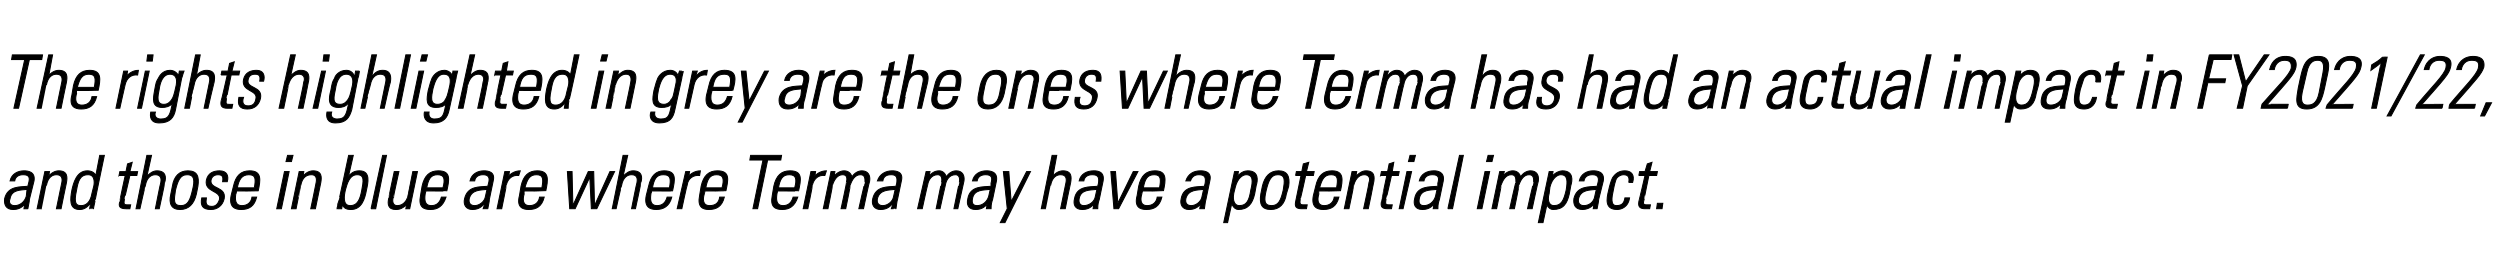
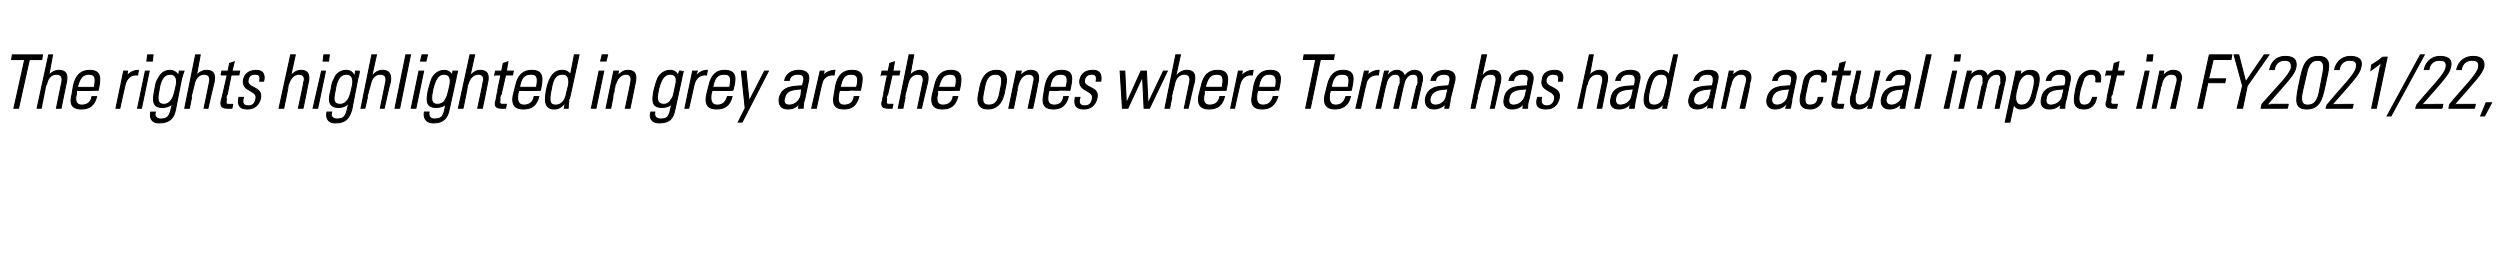
<svg xmlns="http://www.w3.org/2000/svg" version="1.1" width="323.4px" height="33.6px" viewBox="0 -1 323.4 33.6" style="top:-1px">
  <desc>The rights highlighted in grey are the ones where Terma has had an actual impact in FY2021 22, and those in blue are</desc>
  <defs />
  <g id="Polygon83593">
-     <path d="m3.5 23.5c-.8.1-2 0-2.2 1.2c-.2.5 0 .9.6.9c.7 0 1.3-.5 1.5-1.2c0 0 .1-.9.1-.9zm-.3 1.9c0 0-.04.01 0 0c-.4.5-.9.7-1.5.7c-.9 0-1.2-.6-1.1-1.4c.4-1.7 2.1-1.5 3-1.6c0 0 .1-.4.1-.4c.2-.7.1-1.1-.7-1.1c-.5 0-1 .2-1.1.8c0 0-.6 0-.6 0c.2-.9 1-1.3 1.8-1.3c.5 0 1.5.1 1.3 1.3c0 0-.6 2.4-.6 2.4c0 .3-.1.6-.2 1.2c.05 0-.5 0-.5 0l.1-.6zm2.2.6l-.6 0l1-4.8l.6 0l-.1.6c0 0-.02-.01 0 0c.3-.4.8-.7 1.3-.7c1.2 0 1.1.9 1 1.5c-.02.02-.7 3.4-.7 3.4l-.6 0c0 0 .7-3.35.7-3.4c.1-.5 0-1-.7-1c-.5 0-1.1.3-1.3 1.4c0-.01-.6 3-.6 3zm6.5-2c0 0 .2-.8.2-.8c.1-.3.3-1.6-.7-1.6c-1.1 0-1.3.9-1.5 2c-.4 1.8 0 2 .6 2c.6 0 1.2-.4 1.4-1.6zm-.2 1.4c0 0-.06 0-.1 0c-.4.5-.8.7-1.3.7c-1.4 0-1.2-1.4-1-2.5c.2-.9.6-2.5 2-2.5c.5 0 .9.2 1.1.6c-.01-.02 0 0 0 0l.5-2.6l.6 0c0 0-1.25 5.95-1.2 5.9c-.1.5-.2.8-.2 1c.01 0-.5 0-.5 0l.1-.6zm3.7-3.7l.1-.5l.8 0l.2-1l.6-.2l-.3 1.2l1 0l-.1.5l-.9 0c0 0-.7 3.04-.7 3c-.1.7-.1.8.4.8c.1 0 .3 0 .4 0c0 0-.1.5-.1.5c-.2 0-.4 0-.5 0c-.8 0-1-.3-.8-.9c-.05-.01.7-3.4.7-3.4l-.8 0zm2.2 4.3l1.4-6.9l.6 0l-.6 2.7c0 0 .04-.01 0 0c.4-.4.8-.7 1.3-.7c1.2 0 1.2.9 1 1.5c.04.02-.7 3.4-.7 3.4l-.5 0c0 0 .66-3.35.7-3.4c.1-.5 0-1-.7-1c-.5 0-1.1.3-1.3 1.4c-.03-.01-.7 3-.7 3l-.5 0zm4.5-1.9c0 0 .2-1 .2-1c.2-1.3.9-2 2-2c1.2 0 1.5.7 1.3 2c0 0-.2 1-.2 1c-.3 1.3-1 2-2.1 2c-1.1 0-1.5-.7-1.2-2zm.6-.5c-.2 1.3-.3 2 .7 2c.9 0 1.2-.7 1.5-2c.3-1.2.3-2-.7-2c-.9 0-1.2.8-1.5 2zm4.6 2.5c-1.1 0-1.4-.5-1.2-1.5c0 0 .6 0 .6 0c-.1.6-.1 1.1.7 1.1c.5 0 .8-.3 1-.9c.2-1.2-2-.9-1.7-2.5c.2-.9.9-1.2 1.7-1.2c1 0 1.2.7 1 1.4c0 0-.6 0-.6 0c.1-.6 0-.9-.6-.9c-.4 0-.8.2-.9.7c-.2 1.2 2 .8 1.7 2.4c-.2.9-.9 1.4-1.7 1.4zm3.3-2.4c0 0-.05.39-.1.4c-.1.7-.1 1.5.8 1.5c.7 0 1.2-.4 1.3-1.1c0 0 .6 0 .6 0c-.3 1.2-1 1.6-2 1.6c-.8 0-1.6-.3-1.3-1.8c0 0 .3-1.2.3-1.2c.3-1.4 1-2 2.1-2c1.6 0 1.4 1.2 1.1 2.6c-.04.02-2.8 0-2.8 0zm2.3-.4c.2-1.1.2-1.7-.7-1.7c-.9 0-1.3.6-1.5 1.7c0 0 2.2 0 2.2 0zm2.9 2.7l1-4.8l.6 0l-1 4.8l-.6 0zm1.2-6.1l.2-.8l.7 0l-.2.8l-.7 0zm1.3 6.1l-.6 0l1-4.8l.6 0l-.1.6c0 0-.01-.01 0 0c.3-.4.8-.7 1.3-.7c1.2 0 1.1.9 1 1.5c-.01.02-.7 3.4-.7 3.4l-.6 0c0 0 .71-3.35.7-3.4c.1-.5 0-1-.6-1c-.6 0-1.2.3-1.4 1.4c.01-.01-.6 3-.6 3zm7-.4c1 0 1.3-.9 1.5-2c.2-1.1.4-2-.6-2c-1 0-1.3 1.2-1.5 1.9c-.2.8-.4 2.1.6 2.1zm-1.7.4c0-.2.1-.3.1-.5c.04.03 1.4-6.4 1.4-6.4l.6 0l-.6 2.6c0 0 .02.06 0 .1c.4-.5.8-.7 1.4-.7c1.5 0 1.1 1.6.9 2.5c-.2 1.1-.6 2.5-2 2.5c-.6 0-1-.2-1.1-.7c.01.02 0 0 0 0l-.1.6c0 0-.63 0-.6 0zm4.4 0l1.5-6.9l.5 0l-1.4 6.9l-.6 0zm6-4.8l-1 4.8l-.5 0l.1-.5c0 0-.04-.03 0 0c-.5.4-.8.6-1.4.6c-1 0-1.1-.7-.9-1.5c-.03-.01.7-3.4.7-3.4l.6 0c0 0-.73 3.3-.7 3.3c-.1.1-.3 1.1.5 1.1c.8 0 1.2-.7 1.3-1c-.01-.01.7-3.4.7-3.4l.6 0zm1.1 2.5c0 0-.09.39-.1.4c-.1.7-.1 1.5.8 1.5c.7 0 1.1-.4 1.3-1.1c0 0 .6 0 .6 0c-.4 1.2-1.1 1.6-2 1.6c-.9 0-1.6-.3-1.3-1.8c0 0 .2-1.2.2-1.2c.3-1.4 1-2 2.1-2c1.7 0 1.4 1.2 1.1 2.6c.02.02-2.7 0-2.7 0zm2.2-.4c.3-1.1.2-1.7-.7-1.7c-.9 0-1.2.6-1.4 1.7c0 0 2.1 0 2.1 0zm5.7.2c-.8.1-2 0-2.3 1.2c-.1.5.1.9.7.9c.6 0 1.3-.5 1.4-1.2c0 0 .2-.9.2-.9zm-.3 1.9c0 0-.06.01-.1 0c-.4.5-.9.7-1.5.7c-.8 0-1.2-.6-1-1.4c.4-1.7 2-1.5 3-1.6c0 0 .1-.4.1-.4c.2-.7 0-1.1-.7-1.1c-.5 0-1 .2-1.1.8c0 0-.6 0-.6 0c.2-.9 1-1.3 1.8-1.3c.5 0 1.5.1 1.2 1.3c0 0-.5 2.4-.5 2.4c0 .3-.1.6-.2 1.2c.03 0-.6 0-.6 0l.2-.6zm3.1-3.6c0 0-.01.05 0 0c.3-.4.9-.7 1.5-.7c0 0-.2.6-.2.6c-.8-.1-1.4.4-1.6 1.2c.04.01-.6 3.1-.6 3.1l-.6 0l1-4.8l.6 0l-.1.6zm2 1.9c0 0-.03.39 0 .4c-.2.7-.2 1.5.7 1.5c.7 0 1.2-.4 1.3-1.1c0 0 .6 0 .6 0c-.3 1.2-1 1.6-2 1.6c-.8 0-1.6-.3-1.2-1.8c0 0 .2-1.2.2-1.2c.3-1.4 1-2 2.1-2c1.6 0 1.4 1.2 1.1 2.6c-.01.02-2.8 0-2.8 0zm2.3-.4c.2-1.1.2-1.7-.7-1.7c-.9 0-1.2.6-1.5 1.7c0 0 2.2 0 2.2 0zm3.3-2.1l.6 0l.1 4.2l.1 0l1.9-4.2l.7 0l.1 4.2l.1 0l1.9-4.2l.6 0l-2.3 4.8l-.7 0l-.2-4.1l0 0l-1.9 4.1l-.7 0l-.3-4.8zm5.8 4.8l1.4-6.9l.6 0l-.6 2.7c0 0 .04-.01 0 0c.4-.4.8-.7 1.3-.7c1.2 0 1.2.9 1 1.5c.04.02-.7 3.4-.7 3.4l-.5 0c0 0 .66-3.35.7-3.4c.1-.5 0-1-.7-1c-.5 0-1.1.3-1.3 1.4c-.03-.01-.7 3-.7 3l-.5 0zm5.1-2.3c0 0-.07.39-.1.4c-.1.7-.1 1.5.8 1.5c.7 0 1.1-.4 1.3-1.1c0 0 .6 0 .6 0c-.3 1.2-1.1 1.6-2 1.6c-.8 0-1.6-.3-1.3-1.8c0 0 .3-1.2.3-1.2c.3-1.4 1-2 2-2c1.7 0 1.4 1.2 1.1 2.6c.05.02-2.7 0-2.7 0zm2.3-.4c.2-1.1.2-1.7-.8-1.7c-.9 0-1.2.6-1.4 1.7c0 0 2.2 0 2.2 0zm2.5-1.5c0 0 .01.05 0 0c.3-.4.9-.7 1.5-.7c0 0-.1.6-.1.6c-.8-.1-1.5.4-1.6 1.2c-.04.01-.7 3.1-.7 3.1l-.6 0l1.1-4.8l.5 0l-.1.6zm2.1 1.9c0 0-.11.39-.1.4c-.2.7-.2 1.5.7 1.5c.8 0 1.2-.4 1.3-1.1c0 0 .6 0 .6 0c-.3 1.2-1 1.6-2 1.6c-.8 0-1.5-.3-1.2-1.8c0 0 .2-1.2.2-1.2c.3-1.4 1-2 2.1-2c1.7 0 1.4 1.2 1.1 2.6c0 .02-2.7 0-2.7 0zm2.2-.4c.3-1.1.2-1.7-.7-1.7c-.9 0-1.2.6-1.4 1.7c0 0 2.1 0 2.1 0zm5.3-3.6l-1.7 0l.1-.6l4 0l-.1.6l-1.7 0l-1.3 6.3l-.6 0l1.3-6.3zm1.9 4c0 0-.09.39-.1.4c-.1.7-.1 1.5.8 1.5c.7 0 1.1-.4 1.3-1.1c0 0 .6 0 .6 0c-.4 1.2-1.1 1.6-2 1.6c-.9 0-1.6-.3-1.3-1.8c0 0 .2-1.2.2-1.2c.3-1.4 1-2 2.1-2c1.7 0 1.4 1.2 1.1 2.6c.02.02-2.7 0-2.7 0zm2.2-.4c.3-1.1.2-1.7-.7-1.7c-.9 0-1.2.6-1.4 1.7c0 0 2.1 0 2.1 0zm2.6-1.5c0 0-.01.05 0 0c.3-.4.9-.7 1.5-.7c0 0-.2.6-.2.6c-.8-.1-1.4.4-1.6 1.2c.04.01-.6 3.1-.6 3.1l-.6 0l1-4.8l.6 0l-.1.6zm1.7 4.2l-.6 0l1-4.8l.5 0l-.1.6c0 0 .03-.01 0 0c.3-.4.8-.7 1.3-.7c.5 0 .9.3 1 .8c.3-.5.8-.8 1.3-.8c.8 0 1.1.6 1 1.3c-.05.03-.8 3.6-.8 3.6l-.6 0c0 0 .76-3.43.8-3.4c0-.5 0-1-.6-1c-.7 0-1.1.7-1.3 1.3c.04.01-.6 3.1-.6 3.1l-.6 0c0 0 .75-3.43.7-3.4c.1-.5.1-1-.5-1c-.7 0-1.1.7-1.3 1.3c.03.01-.6 3.1-.6 3.1zm8.7-2.5c-.8.1-2 0-2.3 1.2c-.1.5.1.9.7.9c.6 0 1.3-.5 1.4-1.2c0 0 .2-.9.2-.9zm-.3 1.9c0 0-.06.01-.1 0c-.4.5-.9.7-1.5.7c-.8 0-1.2-.6-1-1.4c.4-1.7 2-1.5 3-1.6c0 0 .1-.4.1-.4c.1-.7 0-1.1-.7-1.1c-.6 0-1 .2-1.1.8c0 0-.7 0-.7 0c.3-.9 1.1-1.3 1.9-1.3c.5 0 1.5.1 1.2 1.3c0 0-.5 2.4-.5 2.4c-.1.3-.1.6-.2 1.2c.02 0-.6 0-.6 0l.2-.6zm3.8.6l-.6 0l1.1-4.8l.5 0l-.1.6c0 0-.03-.01 0 0c.3-.4.7-.7 1.3-.7c.4 0 .8.3.9.8c.3-.5.8-.8 1.3-.8c.8 0 1.1.6 1 1.3c-.01.03-.8 3.6-.8 3.6l-.5 0c0 0 .7-3.43.7-3.4c.1-.5 0-1-.5-1c-.8 0-1.2.7-1.3 1.3c-.02.01-.7 3.1-.7 3.1l-.5 0c0 0 .69-3.43.7-3.4c.1-.5 0-1-.5-1c-.8 0-1.2.7-1.3 1.3c-.03.01-.7 3.1-.7 3.1zm8.8-2.5c-.9.1-2.1 0-2.3 1.2c-.1.5 0 .9.6.9c.7 0 1.3-.5 1.5-1.2c0 0 .2-.9.2-.9zm-.4 1.9c0 0-.02.01 0 0c-.4.5-.9.7-1.5.7c-.9 0-1.2-.6-1-1.4c.3-1.7 2-1.5 3-1.6c0 0 0-.4 0-.4c.2-.7.1-1.1-.7-1.1c-.5 0-1 .2-1.1.8c0 0-.6 0-.6 0c.2-.9 1-1.3 1.8-1.3c.5 0 1.5.1 1.3 1.3c0 0-.5 2.4-.5 2.4c-.1.3-.2.6-.2 1.2c-.04 0-.6 0-.6 0l.1-.6zm2.6.6l-.5-4.8l.7 0l.3 3.9l0 0l2-3.9l.5 0l-3.3 6.6l-.6 0l.9-1.8zm4.4 0l1.4-6.9l.6 0l-.5 2.7c0 0-.02-.01 0 0c.3-.4.8-.7 1.3-.7c1.2 0 1.1.9 1 1.5c-.03.02-.7 3.4-.7 3.4l-.6 0c0 0 .7-3.35.7-3.4c.1-.5 0-1-.7-1c-.5 0-1.1.3-1.3 1.4c0-.01-.6 3-.6 3l-.6 0zm7.2-2.5c-.9.1-2.1 0-2.3 1.2c-.1.5.1.9.6.9c.7 0 1.4-.5 1.5-1.2c0 0 .2-.9.2-.9zm-.4 1.9c0 0 0 .01 0 0c-.4.5-.9.7-1.5.7c-.9 0-1.2-.6-1-1.4c.3-1.7 2-1.5 3-1.6c0 0 .1-.4.1-.4c.1-.7 0-1.1-.8-1.1c-.5 0-1 .2-1.1.8c0 0-.6 0-.6 0c.2-.9 1-1.3 1.9-1.3c.5 0 1.4.1 1.2 1.3c0 0-.5 2.4-.5 2.4c-.1.3-.2.6-.2 1.2c-.02 0-.6 0-.6 0l.1-.6zm3.1-.1l0 0l2-4.1l.6 0l-2.5 4.8l-.6 0l-.4-4.8l.6 0l.3 4.1zm3.2-1.6c0 0-.12.39-.1.4c-.2.7-.2 1.5.7 1.5c.7 0 1.2-.4 1.3-1.1c0 0 .6 0 .6 0c-.3 1.2-1 1.6-2 1.6c-.8 0-1.6-.3-1.2-1.8c0 0 .2-1.2.2-1.2c.3-1.4 1-2 2.1-2c1.6 0 1.4 1.2 1.1 2.6c-.01.02-2.7 0-2.7 0zm2.2-.4c.2-1.1.2-1.7-.7-1.7c-.9 0-1.2.6-1.4 1.7c0 0 2.1 0 2.1 0zm5.7.2c-.8.1-2 0-2.3 1.2c-.1.5.1.9.7.9c.6 0 1.3-.5 1.4-1.2c0 0 .2-.9.2-.9zm-.4 1.9c0 0 .01.01 0 0c-.4.5-.9.7-1.5.7c-.8 0-1.2-.6-1-1.4c.3-1.7 2-1.5 3-1.6c0 0 .1-.4.1-.4c.1-.7 0-1.1-.8-1.1c-.5 0-.9.2-1.1.8c0 0-.6 0-.6 0c.3-.9 1-1.3 1.9-1.3c.5 0 1.5.1 1.2 1.3c0 0-.5 2.4-.5 2.4c-.1.3-.1.6-.2 1.2c0 0-.6 0-.6 0l.1-.6zm4.3-1.4c-.2 1.1.2 1.6.7 1.6c1 0 1.3-.7 1.5-2c.3-1.2.3-2-.6-2c-.4 0-1.1.4-1.4 1.6c0 0-.2.8-.2.8zm.5-2.2c0 0 .03-.03 0 0c.4-.5.9-.7 1.3-.7c1.5 0 1.3 1.3 1.1 1.9c0 0-.2 1.1-.2 1.1c-.3 1.3-.9 2-2.1 2c-.3 0-.6-.2-.8-.6c-.04-.03-.1 0-.1 0l-.5 2.3l-.5 0l1.4-6.6l.5 0l-.1.6zm3 2.3c0 0 .2-1 .2-1c.3-1.3 1-2 2.1-2c1.1 0 1.5.7 1.3 2c0 0-.3 1-.3 1c-.2 1.3-.9 2-2 2c-1.2 0-1.5-.7-1.3-2zm.7-.5c-.3 1.3-.3 2 .7 2c.9 0 1.2-.7 1.5-2c.2-1.2.3-2-.7-2c-.9 0-1.2.8-1.5 2zm3.8-1.9l.1-.5l.7 0l.2-1l.7-.2l-.3 1.2l1 0l-.1.5l-1 0c0 0-.65 3.04-.7 3c-.1.7 0 .8.4.8c.2 0 .3 0 .5 0c0 0-.1.5-.1.5c-.2 0-.4 0-.6 0c-.8 0-.9-.3-.8-.9c0-.01.7-3.4.7-3.4l-.7 0zm3 2c0 0-.03.39 0 .4c-.2.7-.2 1.5.7 1.5c.7 0 1.2-.4 1.3-1.1c0 0 .6 0 .6 0c-.3 1.2-1 1.6-2 1.6c-.8 0-1.6-.3-1.3-1.8c0 0 .3-1.2.3-1.2c.3-1.4 1-2 2.1-2c1.6 0 1.4 1.2 1.1 2.6c-.02.02-2.8 0-2.8 0zm2.3-.4c.2-1.1.2-1.7-.7-1.7c-.9 0-1.2.6-1.5 1.7c0 0 2.2 0 2.2 0zm1.6 2.7l-.6 0l1-4.8l.6 0l-.1.6c0 0 .01-.01 0 0c.4-.4.8-.7 1.3-.7c1.2 0 1.1.9 1 1.5c.01.02-.7 3.4-.7 3.4l-.6 0c0 0 .73-3.35.7-3.4c.2-.5 0-1-.6-1c-.5 0-1.1.3-1.4 1.4c.04-.01-.6 3-.6 3zm4.1-4.3l.1-.5l.8 0l.2-1l.6-.2l-.2 1.2l.9 0l-.1.5l-.9 0c0 0-.67 3.04-.7 3c-.1.7-.1.8.4.8c.2 0 .3 0 .4 0c0 0-.1.5-.1.5c-.1 0-.3 0-.5 0c-.8 0-.9-.3-.8-.9c-.02-.01.7-3.4.7-3.4l-.8 0zm2.4 4.3l1-4.8l.6 0l-1.1 4.8l-.5 0zm1.2-6.1l.2-.8l.7 0l-.2.8l-.7 0zm3.7 3.6c-.9.1-2.1 0-2.3 1.2c-.1.5 0 .9.6.9c.7 0 1.3-.5 1.5-1.2c0 0 .2-.9.2-.9zm-.4 1.9c0 0-.02.01 0 0c-.4.5-.9.7-1.5.7c-.9 0-1.2-.6-1-1.4c.3-1.7 2-1.5 3-1.6c0 0 0-.4 0-.4c.2-.7.1-1.1-.7-1.1c-.5 0-1 .2-1.1.8c0 0-.6 0-.6 0c.2-.9 1-1.3 1.9-1.3c.4 0 1.4.1 1.2 1.3c0 0-.5 2.4-.5 2.4c-.1.3-.2.6-.2 1.2c-.03 0-.6 0-.6 0l.1-.6zm1.8.6l1.5-6.9l.5 0l-1.4 6.9l-.6 0zm3.8 0l1-4.8l.6 0l-1 4.8l-.6 0zm1.2-6.1l.2-.8l.7 0l-.2.8l-.7 0zm1.3 6.1l-.6 0l1-4.8l.6 0l-.2.6c0 0 .04-.01 0 0c.3-.4.8-.7 1.3-.7c.5 0 .9.3 1 .8c.3-.5.8-.8 1.3-.8c.8 0 1.1.6 1 1.3c-.04.03-.8 3.6-.8 3.6l-.6 0c0 0 .76-3.43.8-3.4c0-.5 0-1-.6-1c-.7 0-1.1.7-1.3 1.3c.04.01-.6 3.1-.6 3.1l-.6 0c0 0 .75-3.43.8-3.4c0-.5 0-1-.6-1c-.7 0-1.1.7-1.3 1.3c.04.01-.6 3.1-.6 3.1zm6.8-2c-.3 1.1.1 1.6.6 1.6c1 0 1.3-.7 1.6-2c.2-1.2.2-2-.7-2c-.4 0-1.1.4-1.4 1.6c0 0-.1.8-.1.8zm.4-2.2c0 0 .05-.03 0 0c.4-.5 1-.7 1.3-.7c1.5 0 1.3 1.3 1.1 1.9c0 0-.2 1.1-.2 1.1c-.3 1.3-.8 2-2.1 2c-.3 0-.6-.2-.8-.6c-.02-.03 0 0 0 0l-.5 2.3l-.6 0l1.4-6.6l.5 0l-.1.6zm5.7 1.7c-.8.1-2 0-2.3 1.2c-.1.5.1.9.7.9c.7 0 1.3-.5 1.4-1.2c0 0 .2-.9.2-.9zm-.3 1.9c0 0-.04.01 0 0c-.4.5-1 .7-1.5.7c-.9 0-1.2-.6-1.1-1.4c.4-1.7 2-1.5 3-1.6c0 0 .1-.4.1-.4c.2-.7 0-1.1-.7-1.1c-.5 0-1 .2-1.1.8c0 0-.6 0-.6 0c.2-.9 1-1.3 1.8-1.3c.5 0 1.5.1 1.3 1.3c0 0-.6 2.4-.6 2.4c0 .3-.1.6-.2 1.2c.04 0-.5 0-.5 0l.1-.6zm4.5-2.8c.1-.6 0-1-.7-1c-.3 0-.7.2-.9.5c-.1.2-.3.9-.4 1.5c-.2.9-.4 2 .4 2c.8 0 1-.4 1.1-1c0 0 .6 0 .6 0c-.2 1.3-1.2 1.5-1.6 1.5c-1.6 0-1.4-1.3-1.1-2.5c.1-.5.3-1.2.5-1.6c.4-.6.9-.9 1.6-.9c.8 0 1.3.5 1 1.5c0 0-.5 0-.5 0zm1.3-.9l.1-.5l.7 0l.3-1l.6-.2l-.3 1.2l1 0l-.1.5l-1 0c0 0-.63 3.04-.6 3c-.2.7-.1.8.3.8c.2 0 .3 0 .5 0c0 0-.1.5-.1.5c-.2 0-.4 0-.6 0c-.7 0-.9-.3-.8-.9c.02-.01.8-3.4.8-3.4l-.8 0zm2.4 3.6l.7 0l-.1.7l-.7 0l.1-.7z" style="stroke-width:0.1pt; stroke:#000;" fill="#000" />
-   </g>
+     </g>
  <g id="Polygon83592">
    <path d="m3.2 6.7l-1.7 0l.1-.6l3.9 0l-.1.6l-1.6 0l-1.4 6.3l-.6 0l1.4-6.3zm1.6 6.3l1.5-6.9l.5 0l-.5 2.7c0 0-.02-.01 0 0c.3-.4.8-.7 1.3-.7c1.2 0 1.1.9 1 1.5c-.02.02-.7 3.4-.7 3.4l-.6 0c0 0 .7-3.35.7-3.4c.1-.5 0-1-.7-1c-.5 0-1.1.3-1.3 1.4c0-.01-.6 3-.6 3l-.6 0zm5.1-2.3c0 0-.03.39 0 .4c-.2.7-.2 1.5.7 1.5c.7 0 1.2-.4 1.3-1.1c0 0 .6 0 .6 0c-.3 1.2-1 1.6-2 1.6c-.8 0-1.6-.3-1.2-1.8c0 0 .2-1.2.2-1.2c.3-1.4 1-2 2.1-2c1.6 0 1.4 1.2 1.1 2.6c-.02.02-2.8 0-2.8 0zm2.3-.4c.2-1.1.2-1.7-.7-1.7c-.9 0-1.2.6-1.5 1.7c0 0 2.2 0 2.2 0zm4.2-1.5c0 0 .03.05 0 0c.4-.4.9-.7 1.5-.7c0 0-.1.6-.1.6c-.8-.1-1.4.4-1.6 1.2c-.02.01-.7 3.1-.7 3.1l-.5 0l1-4.8l.5 0l-.1.6zm1.4 4.2l1-4.8l.5 0l-1 4.8l-.5 0zm1.2-6.1l.1-.8l.7 0l-.1.8l-.7 0zm1.6 3.6c-.2 1-.4 2 .6 2c.5 0 .8-.3 1-.6c.2-.3.3-.5.6-1.9c.2-1.1-.3-1.4-.8-1.4c-1 0-1.3 1.2-1.4 1.9zm2.6-2.3c0 0 .56 0 .6 0c-.2.5-.2.7-.3.9c0 0-.8 4.1-.8 4.1c-.2 1-.7 1.7-2.1 1.7c-1.2 0-1.2-.9-1.1-1.4c0 0 .6 0 .6 0c-.2.6.2.9.7.9c1.1 0 1.2-.6 1.5-2c0 0 0 0 0 0c-.4.4-.9.5-1.3.5c-1.4 0-1.2-1.1-1-2.2c.2-1.1.2-1.1.5-1.6c.1-.2.5-1 1.5-1c.5 0 .9.3 1.1.7c-.05-.02 0 0 0 0l.1-.6zm.7 4.8l1.4-6.9l.6 0l-.5 2.7c0 0-.03-.01 0 0c.3-.4.8-.7 1.3-.7c1.2 0 1.1.9 1 1.5c-.03.02-.8 3.4-.8 3.4l-.5 0c0 0 .69-3.35.7-3.4c.1-.5 0-1-.7-1c-.5 0-1.1.3-1.3 1.4c-.01-.01-.6 3-.6 3l-.6 0zm4.7-4.3l.1-.5l.8 0l.2-1l.6-.2l-.3 1.2l1 0l-.1.5l-1 0c0 0-.62 3.04-.6 3c-.1.7-.1.8.3.8c.2 0 .4 0 .5 0c0 0-.1.5-.1.5c-.2 0-.4 0-.6 0c-.7 0-.9-.3-.8-.9c.04-.01.8-3.4.8-3.4l-.8 0zm3.4 4.4c-1 0-1.3-.5-1.1-1.5c0 0 .6 0 .6 0c-.2.6-.1 1.1.6 1.1c.6 0 .9-.3 1-.9c.3-1.2-1.9-.9-1.6-2.5c.2-.9.9-1.2 1.7-1.2c.9 0 1.1.7.9 1.4c0 0-.5 0-.5 0c.1-.6 0-.9-.6-.9c-.5 0-.8.2-.9.7c-.3 1.2 1.9.8 1.6 2.4c-.2.9-.8 1.4-1.7 1.4zm4.1-.1l1.5-6.9l.6 0l-.6 2.7c0 0 .01-.01 0 0c.4-.4.8-.7 1.3-.7c1.2 0 1.1.9 1 1.5c.01.02-.7 3.4-.7 3.4l-.6 0c0 0 .73-3.35.7-3.4c.2-.5 0-1-.6-1c-.5 0-1.1.3-1.4 1.4c.04-.01-.6 3-.6 3l-.6 0zm4.4 0l1.1-4.8l.5 0l-1 4.8l-.6 0zm1.3-6.1l.1-.8l.7 0l-.1.8l-.7 0zm1.6 3.6c-.2 1-.5 2 .6 2c.5 0 .8-.3 1-.6c.2-.3.3-.5.6-1.9c.2-1.1-.3-1.4-.8-1.4c-1 0-1.3 1.2-1.4 1.9zm2.6-2.3c0 0 .55 0 .5 0c-.1.5-.1.7-.2.9c0 0-.8 4.1-.8 4.1c-.3 1-.7 1.7-2.1 1.7c-1.2 0-1.2-.9-1.1-1.4c0 0 .6 0 .6 0c-.2.6.2.9.7.9c1.1 0 1.2-.6 1.5-2c0 0-.1 0-.1 0c-.3.4-.8.5-1.2.5c-1.4 0-1.3-1.1-1-2.2c.2-1.1.2-1.1.5-1.6c0-.2.5-1 1.5-1c.5 0 .9.3 1 .7c.04-.02.1 0 .1 0l.1-.6zm.7 4.8l1.4-6.9l.6 0l-.6 2.7c0 0 .06-.01.1 0c.3-.4.7-.7 1.3-.7c1.1 0 1.1.9 1 1.5c-.05.02-.8 3.4-.8 3.4l-.5 0c0 0 .68-3.35.7-3.4c.1-.5 0-1-.7-1c-.5 0-1.1.3-1.3 1.4c-.02-.01-.7 3-.7 3l-.5 0zm4.4 0l1.4-6.9l.6 0l-1.4 6.9l-.6 0zm2.1 0l1-4.8l.6 0l-1 4.8l-.6 0zm1.2-6.1l.2-.8l.7 0l-.2.8l-.7 0zm1.6 3.6c-.2 1-.4 2 .6 2c.5 0 .9-.3 1-.6c.2-.3.3-.5.6-1.9c.2-1.1-.2-1.4-.8-1.4c-.9 0-1.2 1.2-1.4 1.9zm2.6-2.3c0 0 .6 0 .6 0c-.1.5-.2.7-.2.9c0 0-.9 4.1-.9 4.1c-.2 1-.7 1.7-2 1.7c-1.2 0-1.3-.9-1.2-1.4c0 0 .6 0 .6 0c-.1.6.2.9.7.9c1.2 0 1.2-.6 1.5-2c0 0 0 0 0 0c-.3.4-.8.5-1.3.5c-1.4 0-1.2-1.1-1-2.2c.3-1.1.3-1.1.5-1.6c.1-.2.6-1 1.6-1c.4 0 .9.3 1 .7c-.01-.02 0 0 0 0l.1-.6zm.7 4.8l1.5-6.9l.6 0l-.6 2.7c0 0 .01-.01 0 0c.4-.4.8-.7 1.3-.7c1.2 0 1.1.9 1 1.5c.01.02-.7 3.4-.7 3.4l-.6 0c0 0 .73-3.35.7-3.4c.2-.5 0-1-.6-1c-.5 0-1.1.3-1.4 1.4c.03-.01-.6 3-.6 3l-.6 0zm4.7-4.3l.1-.5l.8 0l.2-1l.6-.2l-.2 1.2l.9 0l-.1.5l-.9 0c0 0-.68 3.04-.7 3c-.1.7-.1.8.4.8c.2 0 .3 0 .4 0c0 0-.1.5-.1.5c-.1 0-.3 0-.5 0c-.8 0-.9-.3-.8-.9c-.02-.01.7-3.4.7-3.4l-.8 0zm3.1 2c0 0-.06.39-.1.4c-.1.7-.1 1.5.8 1.5c.7 0 1.2-.4 1.3-1.1c0 0 .6 0 .6 0c-.3 1.2-1 1.6-2 1.6c-.8 0-1.6-.3-1.3-1.8c0 0 .3-1.2.3-1.2c.3-1.4 1-2 2.1-2c1.6 0 1.4 1.2 1.1 2.6c-.05.02-2.8 0-2.8 0zm2.3-.4c.2-1.1.2-1.7-.7-1.7c-1 0-1.3.6-1.5 1.7c0 0 2.2 0 2.2 0zm3.9.7c0 0 .2-.8.2-.8c.1-.3.3-1.6-.7-1.6c-1.1 0-1.3.9-1.5 2c-.4 1.8 0 2 .6 2c.6 0 1.2-.4 1.4-1.6zm-.2 1.4c0 0-.07 0-.1 0c-.4.5-.8.7-1.3.7c-1.4 0-1.2-1.4-1-2.5c.2-.9.6-2.5 2-2.5c.5 0 .9.2 1.1.6c-.02-.02 0 0 0 0l.5-2.6l.6 0c0 0-1.26 5.95-1.3 5.9c-.1.5-.1.8-.1 1c0 0-.5 0-.5 0l.1-.6zm3.4.6l1-4.8l.6 0l-1 4.8l-.6 0zm1.2-6.1l.2-.8l.7 0l-.2.8l-.7 0zm1.3 6.1l-.6 0l1-4.8l.6 0l-.1.6c0 0 0-.01 0 0c.4-.4.8-.7 1.3-.7c1.2 0 1.1.9 1 1.5c0 .02-.7 3.4-.7 3.4l-.6 0c0 0 .72-3.35.7-3.4c.1-.5 0-1-.6-1c-.5 0-1.1.3-1.4 1.4c.02-.01-.6 3-.6 3zm6.2-2.5c-.2 1-.4 2 .7 2c.4 0 .8-.3.9-.6c.3-.3.3-.5.6-1.9c.3-1.1-.2-1.4-.7-1.4c-1 0-1.3 1.2-1.5 1.9zm2.7-2.3c0 0 .52 0 .5 0c-.1.5-.2.7-.2.9c0 0-.9 4.1-.9 4.1c-.2 1-.6 1.7-2 1.7c-1.2 0-1.3-.9-1.1-1.4c0 0 .5 0 .5 0c-.1.6.2.9.8.9c1.1 0 1.1-.6 1.4-2c0 0 0 0 0 0c-.3.4-.8.5-1.3.5c-1.4 0-1.2-1.1-1-2.2c.3-1.1.3-1.1.5-1.6c.1-.2.6-1 1.6-1c.5 0 .9.3 1 .7c0-.02 0 0 0 0l.2-.6zm2.1.6c0 0 .05.05.1 0c.3-.4.8-.7 1.4-.7c0 0-.1.6-.1.6c-.8-.1-1.4.4-1.6 1.2c0 .01-.7 3.1-.7 3.1l-.5 0l1-4.8l.6 0l-.2.6zm2.1 1.9c0 0-.06.39-.1.4c-.1.7-.1 1.5.8 1.5c.7 0 1.1-.4 1.3-1.1c0 0 .6 0 .6 0c-.3 1.2-1 1.6-2 1.6c-.8 0-1.6-.3-1.3-1.8c0 0 .3-1.2.3-1.2c.3-1.4 1-2 2-2c1.7 0 1.5 1.2 1.1 2.6c.05.02-2.7 0-2.7 0zm2.3-.4c.2-1.1.2-1.7-.7-1.7c-1 0-1.3.6-1.5 1.7c0 0 2.2 0 2.2 0zm2 2.7l-.5-4.8l.6 0l.4 3.9l0 0l2-3.9l.5 0l-3.4 6.6l-.5 0l.9-1.8zm7.3-2.5c-.8.1-2 0-2.2 1.2c-.2.5 0 .9.6.9c.7 0 1.3-.5 1.5-1.2c0 0 .1-.9.1-.9zm-.3 1.9c0 0-.03.01 0 0c-.4.5-.9.7-1.5.7c-.9 0-1.2-.6-1.1-1.4c.4-1.7 2.1-1.5 3-1.6c0 0 .1-.4.1-.4c.2-.7.1-1.1-.7-1.1c-.5 0-1 .2-1.1.8c0 0-.6 0-.6 0c.2-.9 1-1.3 1.8-1.3c.5 0 1.5.1 1.3 1.3c0 0-.5 2.4-.5 2.4c-.1.3-.2.6-.2 1.2c-.05 0-.6 0-.6 0l.1-.6zm3.1-3.6c0 0 .01.05 0 0c.3-.4.9-.7 1.5-.7c0 0-.1.6-.1.6c-.8-.1-1.5.4-1.6 1.2c-.04.01-.7 3.1-.7 3.1l-.6 0l1.1-4.8l.5 0l-.1.6zm2.1 1.9c0 0-.1.39-.1.4c-.1.7-.2 1.5.7 1.5c.8 0 1.2-.4 1.3-1.1c0 0 .6 0 .6 0c-.3 1.2-1 1.6-1.9 1.6c-.9 0-1.6-.3-1.3-1.8c0 0 .2-1.2.2-1.2c.3-1.4 1-2 2.1-2c1.7 0 1.4 1.2 1.1 2.6c.01.02-2.7 0-2.7 0zm2.2-.4c.3-1.1.2-1.7-.7-1.7c-.9 0-1.2.6-1.4 1.7c0 0 2.1 0 2.1 0zm3.2-1.6l.1-.5l.8 0l.2-1l.6-.2l-.2 1.2l.9 0l-.1.5l-.9 0c0 0-.68 3.04-.7 3c-.1.7-.1.8.4.8c.2 0 .3 0 .4 0c0 0-.1.5-.1.5c-.1 0-.3 0-.5 0c-.8 0-.9-.3-.8-.9c-.02-.01.7-3.4.7-3.4l-.8 0zm2.2 4.3l1.4-6.9l.6 0l-.5 2.7c0 0-.03-.01 0 0c.3-.4.8-.7 1.3-.7c1.2 0 1.1.9 1 1.5c-.03.02-.8 3.4-.8 3.4l-.5 0c0 0 .69-3.35.7-3.4c.1-.5 0-1-.7-1c-.5 0-1.1.3-1.3 1.4c-.01-.01-.6 3-.6 3l-.6 0zm5.1-2.3c0 0-.04.39 0 .4c-.2.7-.2 1.5.7 1.5c.7 0 1.2-.4 1.3-1.1c0 0 .6 0 .6 0c-.3 1.2-1 1.6-2 1.6c-.8 0-1.6-.3-1.3-1.8c0 0 .3-1.2.3-1.2c.3-1.4 1-2 2.1-2c1.6 0 1.4 1.2 1.1 2.6c-.03.02-2.8 0-2.8 0zm2.3-.4c.2-1.1.2-1.7-.7-1.7c-.9 0-1.2.6-1.5 1.7c0 0 2.2 0 2.2 0zm3 .8c0 0 .2-1 .2-1c.3-1.3 1-2 2.1-2c1.1 0 1.5.7 1.2 2c0 0-.2 1-.2 1c-.3 1.3-1 2-2.1 2c-1.1 0-1.5-.7-1.2-2zm.7-.5c-.3 1.3-.3 2 .6 2c1 0 1.3-.7 1.5-2c.3-1.2.3-2-.6-2c-1 0-1.3.8-1.5 2zm3.8 2.4l-.6 0l1-4.8l.6 0l-.1.6c0 0 .01-.01 0 0c.4-.4.8-.7 1.3-.7c1.2 0 1.1.9 1 1.5c.01.02-.7 3.4-.7 3.4l-.6 0c0 0 .73-3.35.7-3.4c.2-.5 0-1-.6-1c-.5 0-1.1.3-1.4 1.4c.03-.01-.6 3-.6 3zm4.6-2.3c0 0-.1.39-.1.4c-.1.7-.2 1.5.8 1.5c.7 0 1.1-.4 1.2-1.1c0 0 .6 0 .6 0c-.3 1.2-1 1.6-1.9 1.6c-.9 0-1.6-.3-1.3-1.8c0 0 .2-1.2.2-1.2c.3-1.4 1-2 2.1-2c1.7 0 1.4 1.2 1.1 2.6c.01.02-2.7 0-2.7 0zm2.2-.4c.3-1.1.2-1.7-.7-1.7c-.9 0-1.2.6-1.4 1.7c0 0 2.1 0 2.1 0zm2.3 2.8c-1 0-1.3-.5-1.1-1.5c0 0 .6 0 .6 0c-.2.6-.1 1.1.6 1.1c.6 0 .9-.3 1-.9c.3-1.2-1.9-.9-1.6-2.5c.2-.9.9-1.2 1.7-1.2c1 0 1.1.7 1 1.4c0 0-.6 0-.6 0c.1-.6 0-.9-.6-.9c-.4 0-.8.2-.9.7c-.3 1.2 2 .8 1.6 2.4c-.2.9-.8 1.4-1.7 1.4zm4.7-4.9l.6 0l.2 4.2l0 0l1.9-4.2l.7 0l.2 4.2l0 0l2-4.2l.5 0l-2.3 4.8l-.7 0l-.2-4.1l0 0l-1.9 4.1l-.7 0l-.3-4.8zm5.8 4.8l1.4-6.9l.6 0l-.6 2.7c0 0 .06-.01.1 0c.3-.4.8-.7 1.3-.7c1.2 0 1.1.9 1 1.5c-.04.02-.8 3.4-.8 3.4l-.5 0c0 0 .68-3.35.7-3.4c.1-.5 0-1-.7-1c-.5 0-1.1.3-1.3 1.4c-.01-.01-.6 3-.6 3l-.6 0zm5.1-2.3c0 0-.05.39 0 .4c-.2.7-.2 1.5.7 1.5c.7 0 1.2-.4 1.3-1.1c0 0 .6 0 .6 0c-.3 1.2-1 1.6-2 1.6c-.8 0-1.6-.3-1.3-1.8c0 0 .3-1.2.3-1.2c.3-1.4 1-2 2.1-2c1.6 0 1.4 1.2 1.1 2.6c-.03.02-2.8 0-2.8 0zm2.3-.4c.2-1.1.2-1.7-.7-1.7c-.9 0-1.2.6-1.5 1.7c0 0 2.2 0 2.2 0zm2.5-1.5c0 0 .03.05 0 0c.4-.4.9-.7 1.5-.7c0 0-.1.6-.1.6c-.8-.1-1.4.4-1.6 1.2c-.02.01-.7 3.1-.7 3.1l-.5 0l1-4.8l.5 0l-.1.6zm2.1 1.9c0 0-.09.39-.1.4c-.1.7-.1 1.5.8 1.5c.7 0 1.1-.4 1.3-1.1c0 0 .6 0 .6 0c-.4 1.2-1.1 1.6-2 1.6c-.9 0-1.6-.3-1.3-1.8c0 0 .2-1.2.2-1.2c.3-1.4 1-2 2.1-2c1.7 0 1.4 1.2 1.1 2.6c.03.02-2.7 0-2.7 0zm2.3-.4c.2-1.1.1-1.7-.8-1.7c-.9 0-1.2.6-1.4 1.7c0 0 2.2 0 2.2 0zm5.2-3.6l-1.6 0l.1-.6l3.9 0l-.1.6l-1.7 0l-1.3 6.3l-.6 0l1.3-6.3zm1.9 4c0 0-.07.39-.1.4c-.1.7-.1 1.5.8 1.5c.7 0 1.1-.4 1.3-1.1c0 0 .6 0 .6 0c-.3 1.2-1.1 1.6-2 1.6c-.8 0-1.6-.3-1.3-1.8c0 0 .3-1.2.3-1.2c.3-1.4 1-2 2-2c1.7 0 1.4 1.2 1.1 2.6c.05.02-2.7 0-2.7 0zm2.3-.4c.2-1.1.2-1.7-.8-1.7c-.9 0-1.2.6-1.4 1.7c0 0 2.2 0 2.2 0zm2.5-1.5c0 0 .01.05 0 0c.3-.4.9-.7 1.5-.7c0 0-.1.6-.1.6c-.8-.1-1.5.4-1.6 1.2c-.04.01-.7 3.1-.7 3.1l-.6 0l1.1-4.8l.5 0l-.1.6zm1.7 4.2l-.6 0l1.1-4.8l.5 0l-.2.6c0 0 .05-.01.1 0c.3-.4.7-.7 1.2-.7c.5 0 .9.3 1 .8c.3-.5.8-.8 1.3-.8c.8 0 1.1.6 1 1.3c-.03.03-.8 3.6-.8 3.6l-.6 0c0 0 .78-3.43.8-3.4c.1-.5 0-1-.6-1c-.7 0-1.1.7-1.2 1.3c-.04.01-.7 3.1-.7 3.1l-.6 0c0 0 .77-3.43.8-3.4c.1-.5 0-1-.6-1c-.7 0-1.1.7-1.2 1.3c-.05.01-.7 3.1-.7 3.1zm8.7-2.5c-.8.1-2 0-2.3 1.2c-.1.5.1.9.7.9c.7 0 1.3-.5 1.4-1.2c0 0 .2-.9.2-.9zm-.3 1.9c0 0-.04.01 0 0c-.4.5-1 .7-1.5.7c-.9 0-1.2-.6-1.1-1.4c.4-1.7 2-1.5 3-1.6c0 0 .1-.4.1-.4c.2-.7 0-1.1-.7-1.1c-.5 0-1 .2-1.1.8c0 0-.6 0-.6 0c.2-.9 1-1.3 1.8-1.3c.5 0 1.5.1 1.3 1.3c0 0-.6 2.4-.6 2.4c0 .3-.1.6-.2 1.2c.04 0-.5 0-.5 0l.1-.6zm3.3.6l1.4-6.9l.6 0l-.6 2.7c0 0 .06-.01.1 0c.3-.4.7-.7 1.3-.7c1.1 0 1.1.9 1 1.5c-.04.02-.8 3.4-.8 3.4l-.5 0c0 0 .68-3.35.7-3.4c.1-.5 0-1-.7-1c-.5 0-1.1.3-1.3 1.4c-.01-.01-.7 3-.7 3l-.5 0zm7.2-2.5c-.9.1-2.1 0-2.3 1.2c-.1.5 0 .9.6.9c.7 0 1.3-.5 1.5-1.2c0 0 .2-.9.2-.9zm-.4 1.9c0 0-.02.01 0 0c-.4.5-.9.7-1.5.7c-.9 0-1.2-.6-1-1.4c.3-1.7 2-1.5 3-1.6c0 0 0-.4 0-.4c.2-.7.1-1.1-.7-1.1c-.5 0-1 .2-1.1.8c0 0-.6 0-.6 0c.2-.9 1-1.3 1.9-1.3c.4 0 1.4.1 1.2 1.3c0 0-.5 2.4-.5 2.4c-.1.3-.2.6-.2 1.2c-.03 0-.6 0-.6 0l.1-.6zm2.9.7c-1.1 0-1.4-.5-1.1-1.5c0 0 .5 0 .5 0c-.1.6 0 1.1.7 1.1c.5 0 .9-.3 1-.9c.2-1.2-2-.9-1.6-2.5c.1-.9.8-1.2 1.7-1.2c.9 0 1.1.7.9 1.4c0 0-.5 0-.5 0c.1-.6 0-.9-.7-.9c-.4 0-.8.2-.9.7c-.2 1.2 2 .8 1.7 2.4c-.2.9-.8 1.4-1.7 1.4zm4.1-.1l1.5-6.9l.5 0l-.5 2.7c0 0-.02-.01 0 0c.3-.4.8-.7 1.3-.7c1.2 0 1.1.9 1 1.5c-.02.02-.7 3.4-.7 3.4l-.6 0c0 0 .7-3.35.7-3.4c.1-.5 0-1-.7-1c-.5 0-1.1.3-1.3 1.4c0-.01-.6 3-.6 3l-.6 0zm7.2-2.5c-.8.1-2.1 0-2.3 1.2c-.1.5.1.9.6.9c.7 0 1.4-.5 1.5-1.2c0 0 .2-.9.2-.9zm-.4 1.9c0 0 0 .01 0 0c-.4.5-.9.7-1.5.7c-.9 0-1.2-.6-1-1.4c.3-1.7 2-1.5 3-1.6c0 0 .1-.4.1-.4c.1-.7 0-1.1-.8-1.1c-.5 0-1 .2-1.1.8c0 0-.6 0-.6 0c.2-.9 1-1.3 1.9-1.3c.5 0 1.5.1 1.2 1.3c0 0-.5 2.4-.5 2.4c-.1.3-.1.6-.2 1.2c-.02 0-.6 0-.6 0l.1-.6zm4.5-1.4c0 0 .2-.8.2-.8c.1-.3.4-1.6-.7-1.6c-1 0-1.2.9-1.5 2c-.4 1.8 0 2 .6 2c.6 0 1.2-.4 1.4-1.6zm-.2 1.4c0 0-.05 0 0 0c-.4.5-.8.7-1.4.7c-1.4 0-1.2-1.4-.9-2.5c.2-.9.5-2.5 2-2.5c.4 0 .8.2 1 .6c0-.02 0 0 0 0l.6-2.6l.5 0c0 0-1.23 5.95-1.2 5.9c-.1.5-.2.8-.2 1c.03 0-.5 0-.5 0l.1-.6zm6.2-1.9c-.8.1-2 0-2.3 1.2c-.1.5.1.9.7.9c.6 0 1.3-.5 1.4-1.2c0 0 .2-.9.2-.9zm-.4 1.9c0 0 .02.01 0 0c-.4.5-.9.7-1.5.7c-.8 0-1.2-.6-1-1.4c.4-1.7 2-1.5 3-1.6c0 0 .1-.4.1-.4c.1-.7 0-1.1-.7-1.1c-.6 0-1 .2-1.2.8c0 0-.6 0-.6 0c.3-.9 1.1-1.3 1.9-1.3c.5 0 1.5.1 1.2 1.3c0 0-.5 2.4-.5 2.4c-.1.3-.1.6-.2 1.2c.01 0-.6 0-.6 0l.1-.6zm2.2.6l-.5 0l1-4.8l.5 0l-.1.6c0 0 .04-.01 0 0c.4-.4.8-.7 1.3-.7c1.2 0 1.2.9 1 1.5c.04.02-.7 3.4-.7 3.4l-.6 0c0 0 .76-3.35.8-3.4c.1-.5 0-1-.7-1c-.5 0-1.1.3-1.3 1.4c-.04-.01-.7 3-.7 3zm8.3-2.5c-.8.1-2 0-2.3 1.2c-.1.5.1.9.7.9c.6 0 1.3-.5 1.4-1.2c0 0 .2-.9.2-.9zm-.3 1.9c0 0-.06.01-.1 0c-.4.5-.9.7-1.5.7c-.8 0-1.2-.6-1-1.4c.4-1.7 2-1.5 3-1.6c0 0 .1-.4.1-.4c.2-.7 0-1.1-.7-1.1c-.5 0-1 .2-1.1.8c0 0-.6 0-.6 0c.2-.9 1-1.3 1.8-1.3c.5 0 1.5.1 1.2 1.3c0 0-.5 2.4-.5 2.4c0 .3-.1.6-.2 1.2c.03 0-.6 0-.6 0l.2-.6zm4.4-2.8c.2-.6.1-1-.6-1c-.3 0-.7.2-.9.5c-.1.2-.3.9-.4 1.5c-.2.9-.5 2 .4 2c.8 0 1-.4 1.1-1c0 0 .6 0 .6 0c-.2 1.3-1.2 1.5-1.6 1.5c-1.7 0-1.4-1.3-1.1-2.5c.1-.5.2-1.2.4-1.6c.4-.6 1-.9 1.7-.9c.8 0 1.3.5 1 1.5c0 0-.6 0-.6 0zm1.4-.9l.1-.5l.7 0l.2-1l.7-.2l-.3 1.2l1 0l-.1.5l-1 0c0 0-.65 3.04-.6 3c-.2.7-.1.8.3.8c.2 0 .3 0 .5 0c0 0-.1.5-.1.5c-.2 0-.4 0-.6 0c-.8 0-.9-.3-.8-.9c.01-.01.7-3.4.7-3.4l-.7 0zm6.2-.5l-1.1 4.8l-.5 0l.2-.5c0 0-.06-.03-.1 0c-.4.4-.8.6-1.3.6c-1 0-1.1-.7-1-1.5c.05-.01.8-3.4.8-3.4l.5 0c0 0-.66 3.3-.7 3.3c0 .1-.2 1.1.6 1.1c.8 0 1.2-.7 1.3-1c-.03-.01.7-3.4.7-3.4l.6 0zm3.1 2.3c-.8.1-2 0-2.3 1.2c-.1.5.1.9.7.9c.6 0 1.3-.5 1.4-1.2c0 0 .2-.9.2-.9zm-.4 1.9c0 0 .02.01 0 0c-.4.5-.9.7-1.5.7c-.8 0-1.2-.6-1-1.4c.4-1.7 2-1.5 3-1.6c0 0 .1-.4.1-.4c.1-.7 0-1.1-.8-1.1c-.5 0-.9.2-1.1.8c0 0-.6 0-.6 0c.3-.9 1.1-1.3 1.9-1.3c.5 0 1.5.1 1.2 1.3c0 0-.5 2.4-.5 2.4c-.1.3-.1.6-.2 1.2c0 0-.6 0-.6 0l.1-.6zm1.8.6l1.5-6.9l.6 0l-1.5 6.9l-.6 0zm3.8 0l1.1-4.8l.5 0l-1 4.8l-.6 0zm1.3-6.1l.1-.8l.7 0l-.1.8l-.7 0zm1.2 6.1l-.6 0l1.1-4.8l.5 0l-.1.6c0 0-.03-.01 0 0c.3-.4.7-.7 1.3-.7c.4 0 .8.3.9.8c.3-.5.8-.8 1.3-.8c.8 0 1.1.6 1 1.3c-.01.03-.8 3.6-.8 3.6l-.5 0c0 0 .69-3.43.7-3.4c.1-.5 0-1-.5-1c-.8 0-1.2.7-1.3 1.3c-.02.01-.7 3.1-.7 3.1l-.5 0c0 0 .69-3.43.7-3.4c.1-.5 0-1-.5-1c-.8 0-1.2.7-1.3 1.3c-.03.01-.7 3.1-.7 3.1zm6.8-2c-.2 1.1.1 1.6.7 1.6c.9 0 1.2-.7 1.5-2c.3-1.2.3-2-.7-2c-.3 0-1.1.4-1.3 1.6c0 0-.2.8-.2.8zm.5-2.2c0 0-.02-.03 0 0c.4-.5.9-.7 1.3-.7c1.5 0 1.2 1.3 1.1 1.9c0 0-.3 1.1-.3 1.1c-.2 1.3-.8 2-2 2c-.4 0-.7-.2-.9-.6c.01-.03 0 0 0 0l-.5 2.3l-.6 0l1.4-6.6l.6 0l-.1.6zm5.7 1.7c-.9.1-2.1 0-2.3 1.2c-.1.5 0 .9.6.9c.7 0 1.4-.5 1.5-1.2c0 0 .2-.9.2-.9zm-.4 1.9c0 0-.01.01 0 0c-.4.5-.9.7-1.5.7c-.9 0-1.2-.6-1-1.4c.3-1.7 2-1.5 3-1.6c0 0 .1-.4.1-.4c.1-.7 0-1.1-.8-1.1c-.5 0-1 .2-1.1.8c0 0-.6 0-.6 0c.2-.9 1-1.3 1.9-1.3c.4 0 1.4.1 1.2 1.3c0 0-.5 2.4-.5 2.4c-.1.3-.2.6-.2 1.2c-.02 0-.6 0-.6 0l.1-.6zm4.5-2.8c.1-.6 0-1-.6-1c-.4 0-.7.2-.9.5c-.1.2-.3.9-.5 1.5c-.2.9-.4 2 .5 2c.7 0 .9-.4 1.1-1c0 0 .5 0 .5 0c-.2 1.3-1.1 1.5-1.6 1.5c-1.6 0-1.3-1.3-1.1-2.5c.1-.5.3-1.2.5-1.6c.4-.6 1-.9 1.6-.9c.9 0 1.3.5 1.1 1.5c0 0-.6 0-.6 0zm1.3-.9l.1-.5l.8 0l.2-1l.6-.2l-.2 1.2l.9 0l-.1.5l-.9 0c0 0-.7 3.04-.7 3c-.1.7-.1.8.4.8c.2 0 .3 0 .4 0c0 0-.1.5-.1.5c-.2 0-.4 0-.5 0c-.8 0-1-.3-.8-.9c-.04-.01.7-3.4.7-3.4l-.8 0zm4 4.3l1.1-4.8l.5 0l-1 4.8l-.6 0zm1.3-6.1l.1-.8l.7 0l-.1.8l-.7 0zm1.2 6.1l-.5 0l1-4.8l.5 0l-.1.6c0 0 .04-.01 0 0c.4-.4.8-.7 1.3-.7c1.2 0 1.2.9 1 1.5c.04.02-.7 3.4-.7 3.4l-.6 0c0 0 .76-3.35.8-3.4c.1-.5 0-1-.7-1c-.5 0-1.1.3-1.3 1.4c-.03-.01-.7 3-.7 3zm6.9-6.9l2.9 0l-.1.6l-2.3 0l-.6 2.5l2.2 0l-.1.5l-2.2 0l-.7 3.3l-.6 0l1.5-6.9zm4.3 4l-1.1-4l.6 0l.9 3.5l2.4-3.5l.6 0l-2.8 4l-.6 2.9l-.7 0l.7-2.9zm5.8 2.9l-3.4 0c0 0 .12-.53.1-.5c2-2.3 3.6-3.8 3.8-4.7c.1-.9-.4-1-.9-1c-.7 0-1.2.5-1.3 1.2c0 0-.6 0-.6 0c.3-1.3 1.2-1.7 2-1.7c.8 0 1.6.2 1.4 1.4c-.2.9-.8 1.5-3.7 4.8c-.03-.01 2.7 0 2.7 0l-.1.5zm1.9-2c-.3 1.5.3 1.6.7 1.6c.5 0 1.2-.1 1.5-1.6c0 0 .5-2.6.5-2.6c.3-1.5-.3-1.6-.7-1.6c-.4 0-1.1.1-1.4 1.6c0 0-.6 2.6-.6 2.6zm3.2-2c0 0-.3 1.4-.3 1.4c-.3 1.3-.6 2.7-2.3 2.7c-1.7 0-1.3-1.4-1.1-2.7c0 0 .3-1.4.3-1.4c.3-1.3.6-2.7 2.3-2.7c1.7 0 1.4 1.4 1.1 2.7zm3.3 4l-3.4 0c0 0 .15-.53.2-.5c1.9-2.3 3.5-3.8 3.7-4.7c.2-.9-.3-1-.9-1c-.7 0-1.2.5-1.3 1.2c0 0-.6 0-.6 0c.3-1.3 1.3-1.7 2-1.7c.8 0 1.7.2 1.4 1.4c-.2.9-.8 1.5-3.7 4.8c.01-.01 2.7 0 2.7 0l-.1.5zm2.5-5.6c.5-.3 1-.6 1.4-1c.03-.02.6 0 .6 0l-1.4 6.6l-.6 0c0 0 1.23-5.86 1.2-5.9c-.4.4-.9.7-1.3 1c0 0 .1-.7.1-.7zm2 6.6l4.3-7.9l.5 0l-4.3 7.9l-.5 0zm7.1-1l-3.4 0c0 0 .15-.53.2-.5c1.9-2.3 3.5-3.8 3.7-4.7c.2-.9-.3-1-.9-1c-.7 0-1.2.5-1.3 1.2c0 0-.6 0-.6 0c.3-1.3 1.3-1.7 2-1.7c.8 0 1.7.2 1.4 1.4c-.2.9-.8 1.5-3.7 4.8c.01-.01 2.7 0 2.7 0l-.1.5zm4.2 0l-3.3 0c0 0 .07-.53.1-.5c1.9-2.3 3.5-3.8 3.7-4.7c.2-.9-.3-1-.9-1c-.7 0-1.2.5-1.3 1.2c0 0-.6 0-.6 0c.3-1.3 1.3-1.7 2.1-1.7c.7 0 1.6.2 1.4 1.4c-.3.9-.9 1.5-3.8 4.8c.02-.01 2.7 0 2.7 0l-.1.5zm1.5-.7l.7 0l-.9 1.7l-.5 0l.7-1.7z" style="stroke-width:0.1pt; stroke:#000;" fill="#000" />
  </g>
</svg>